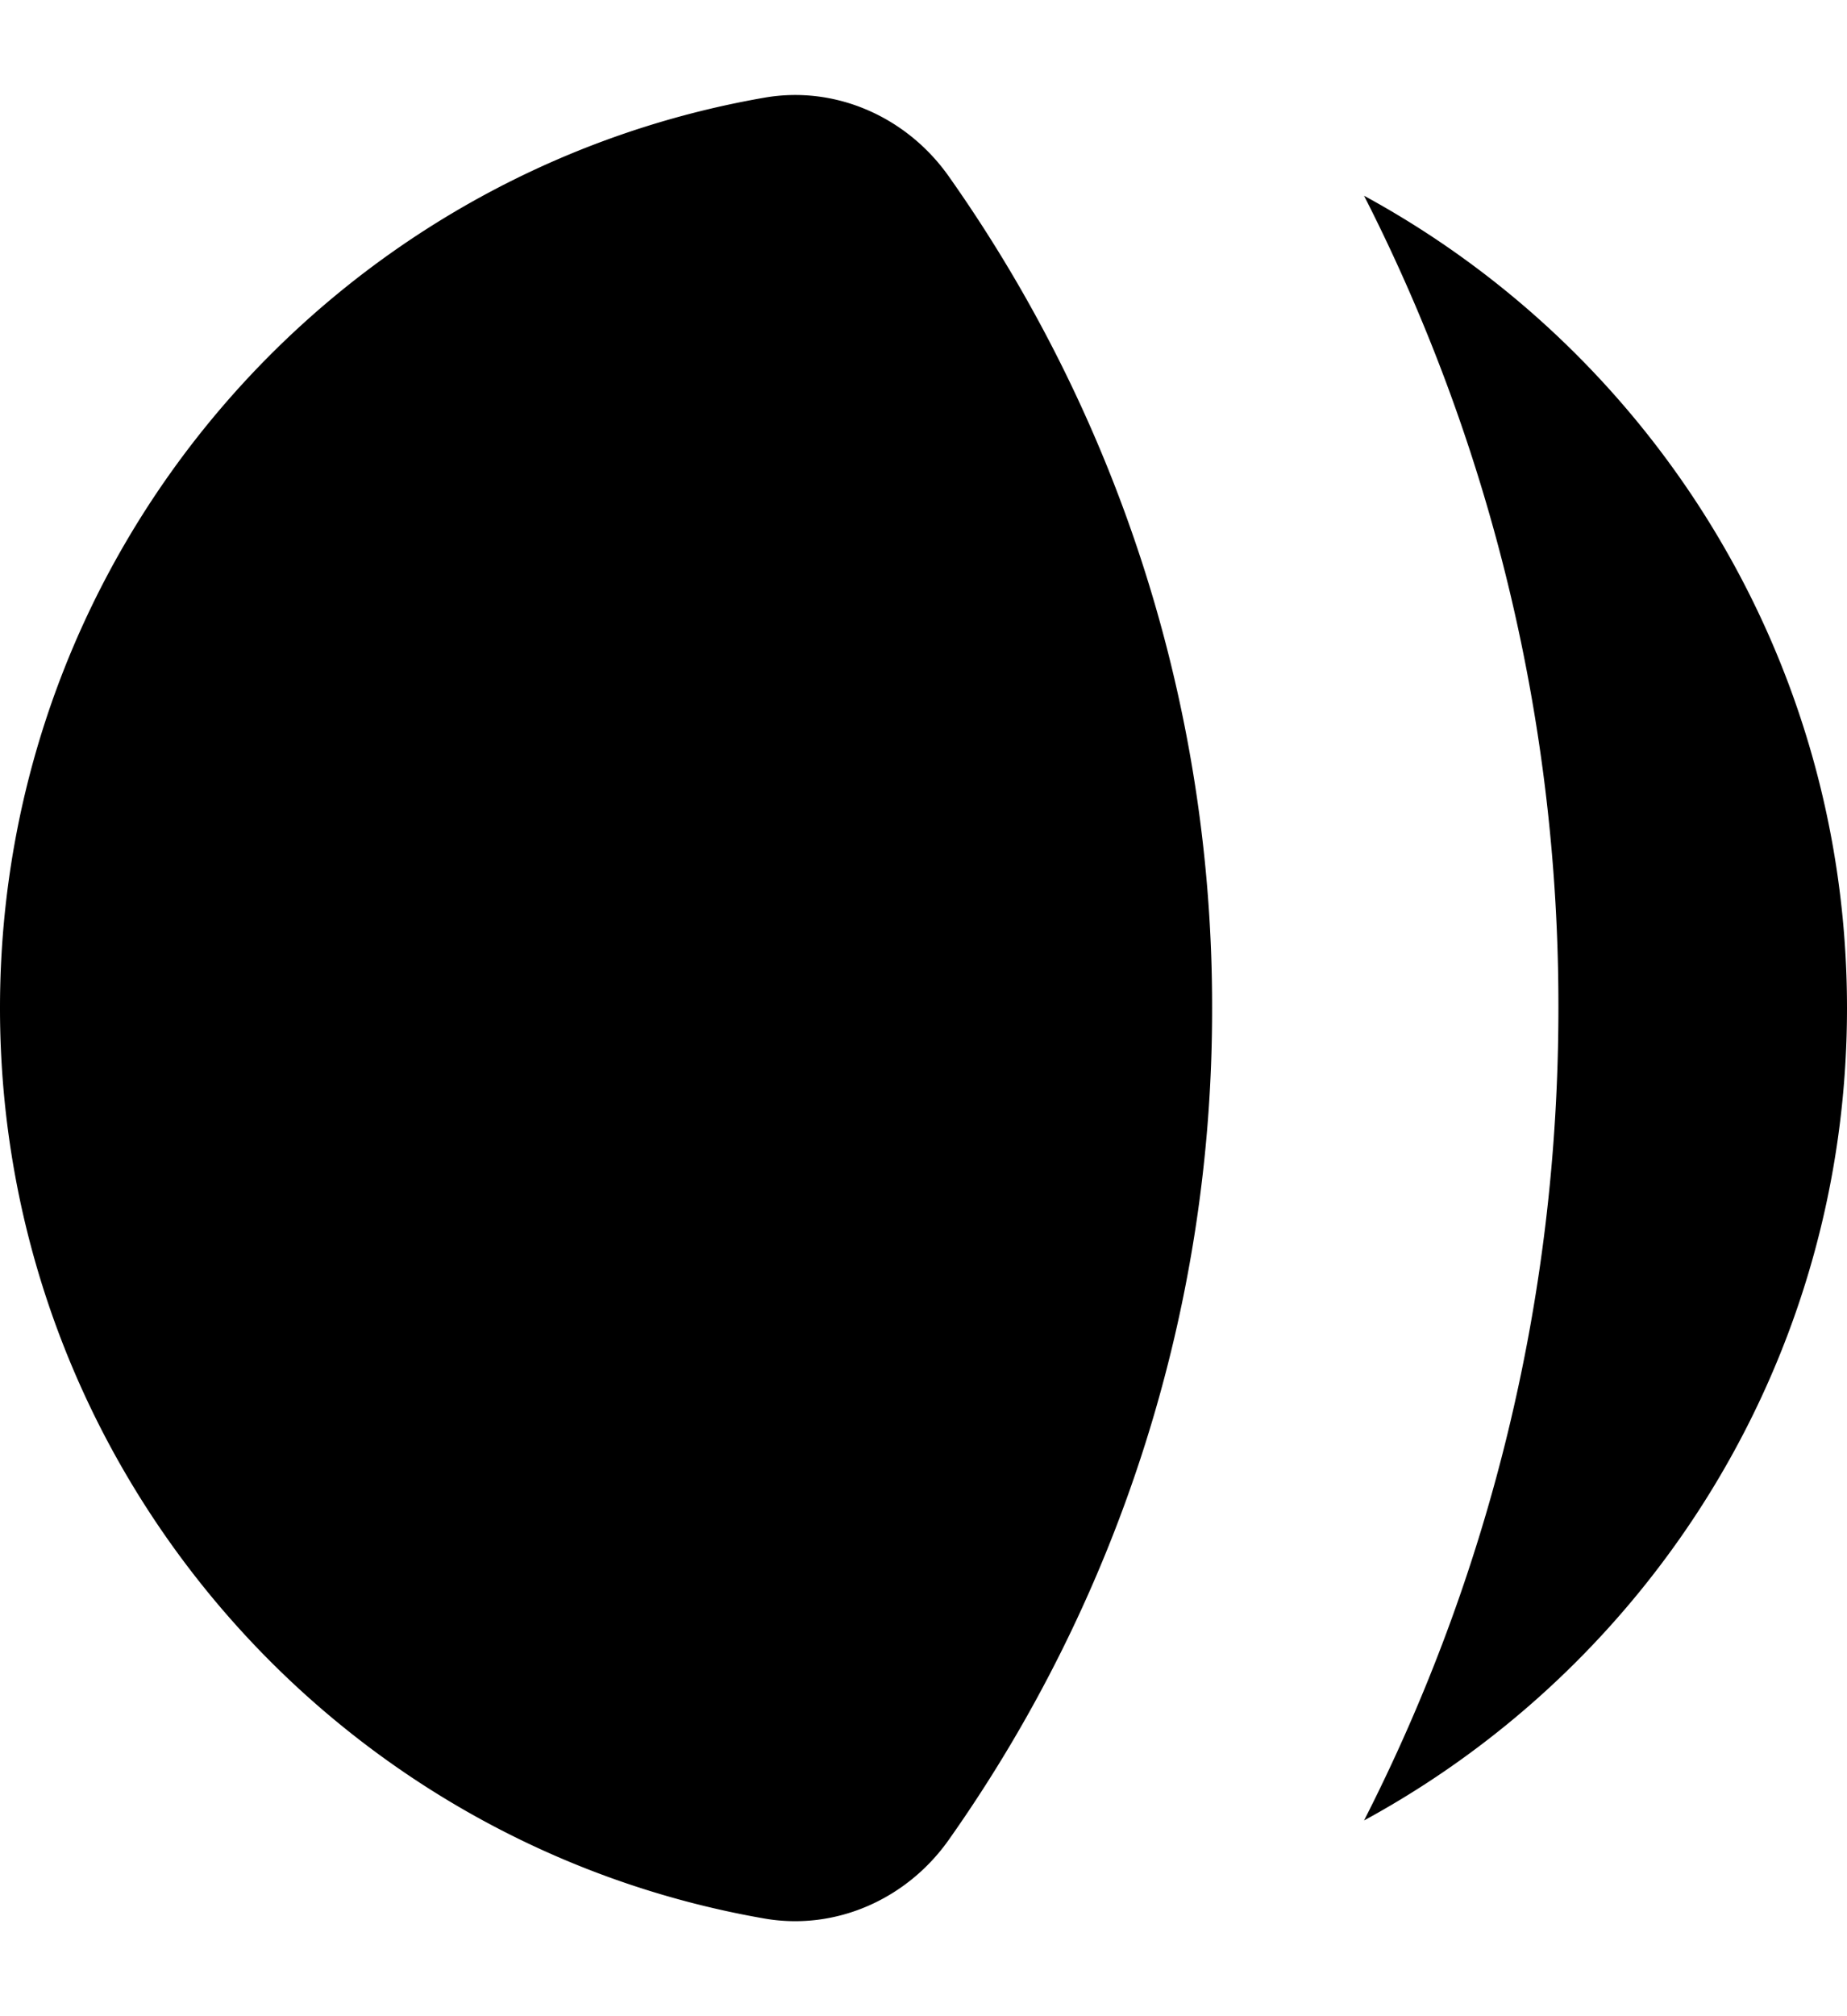
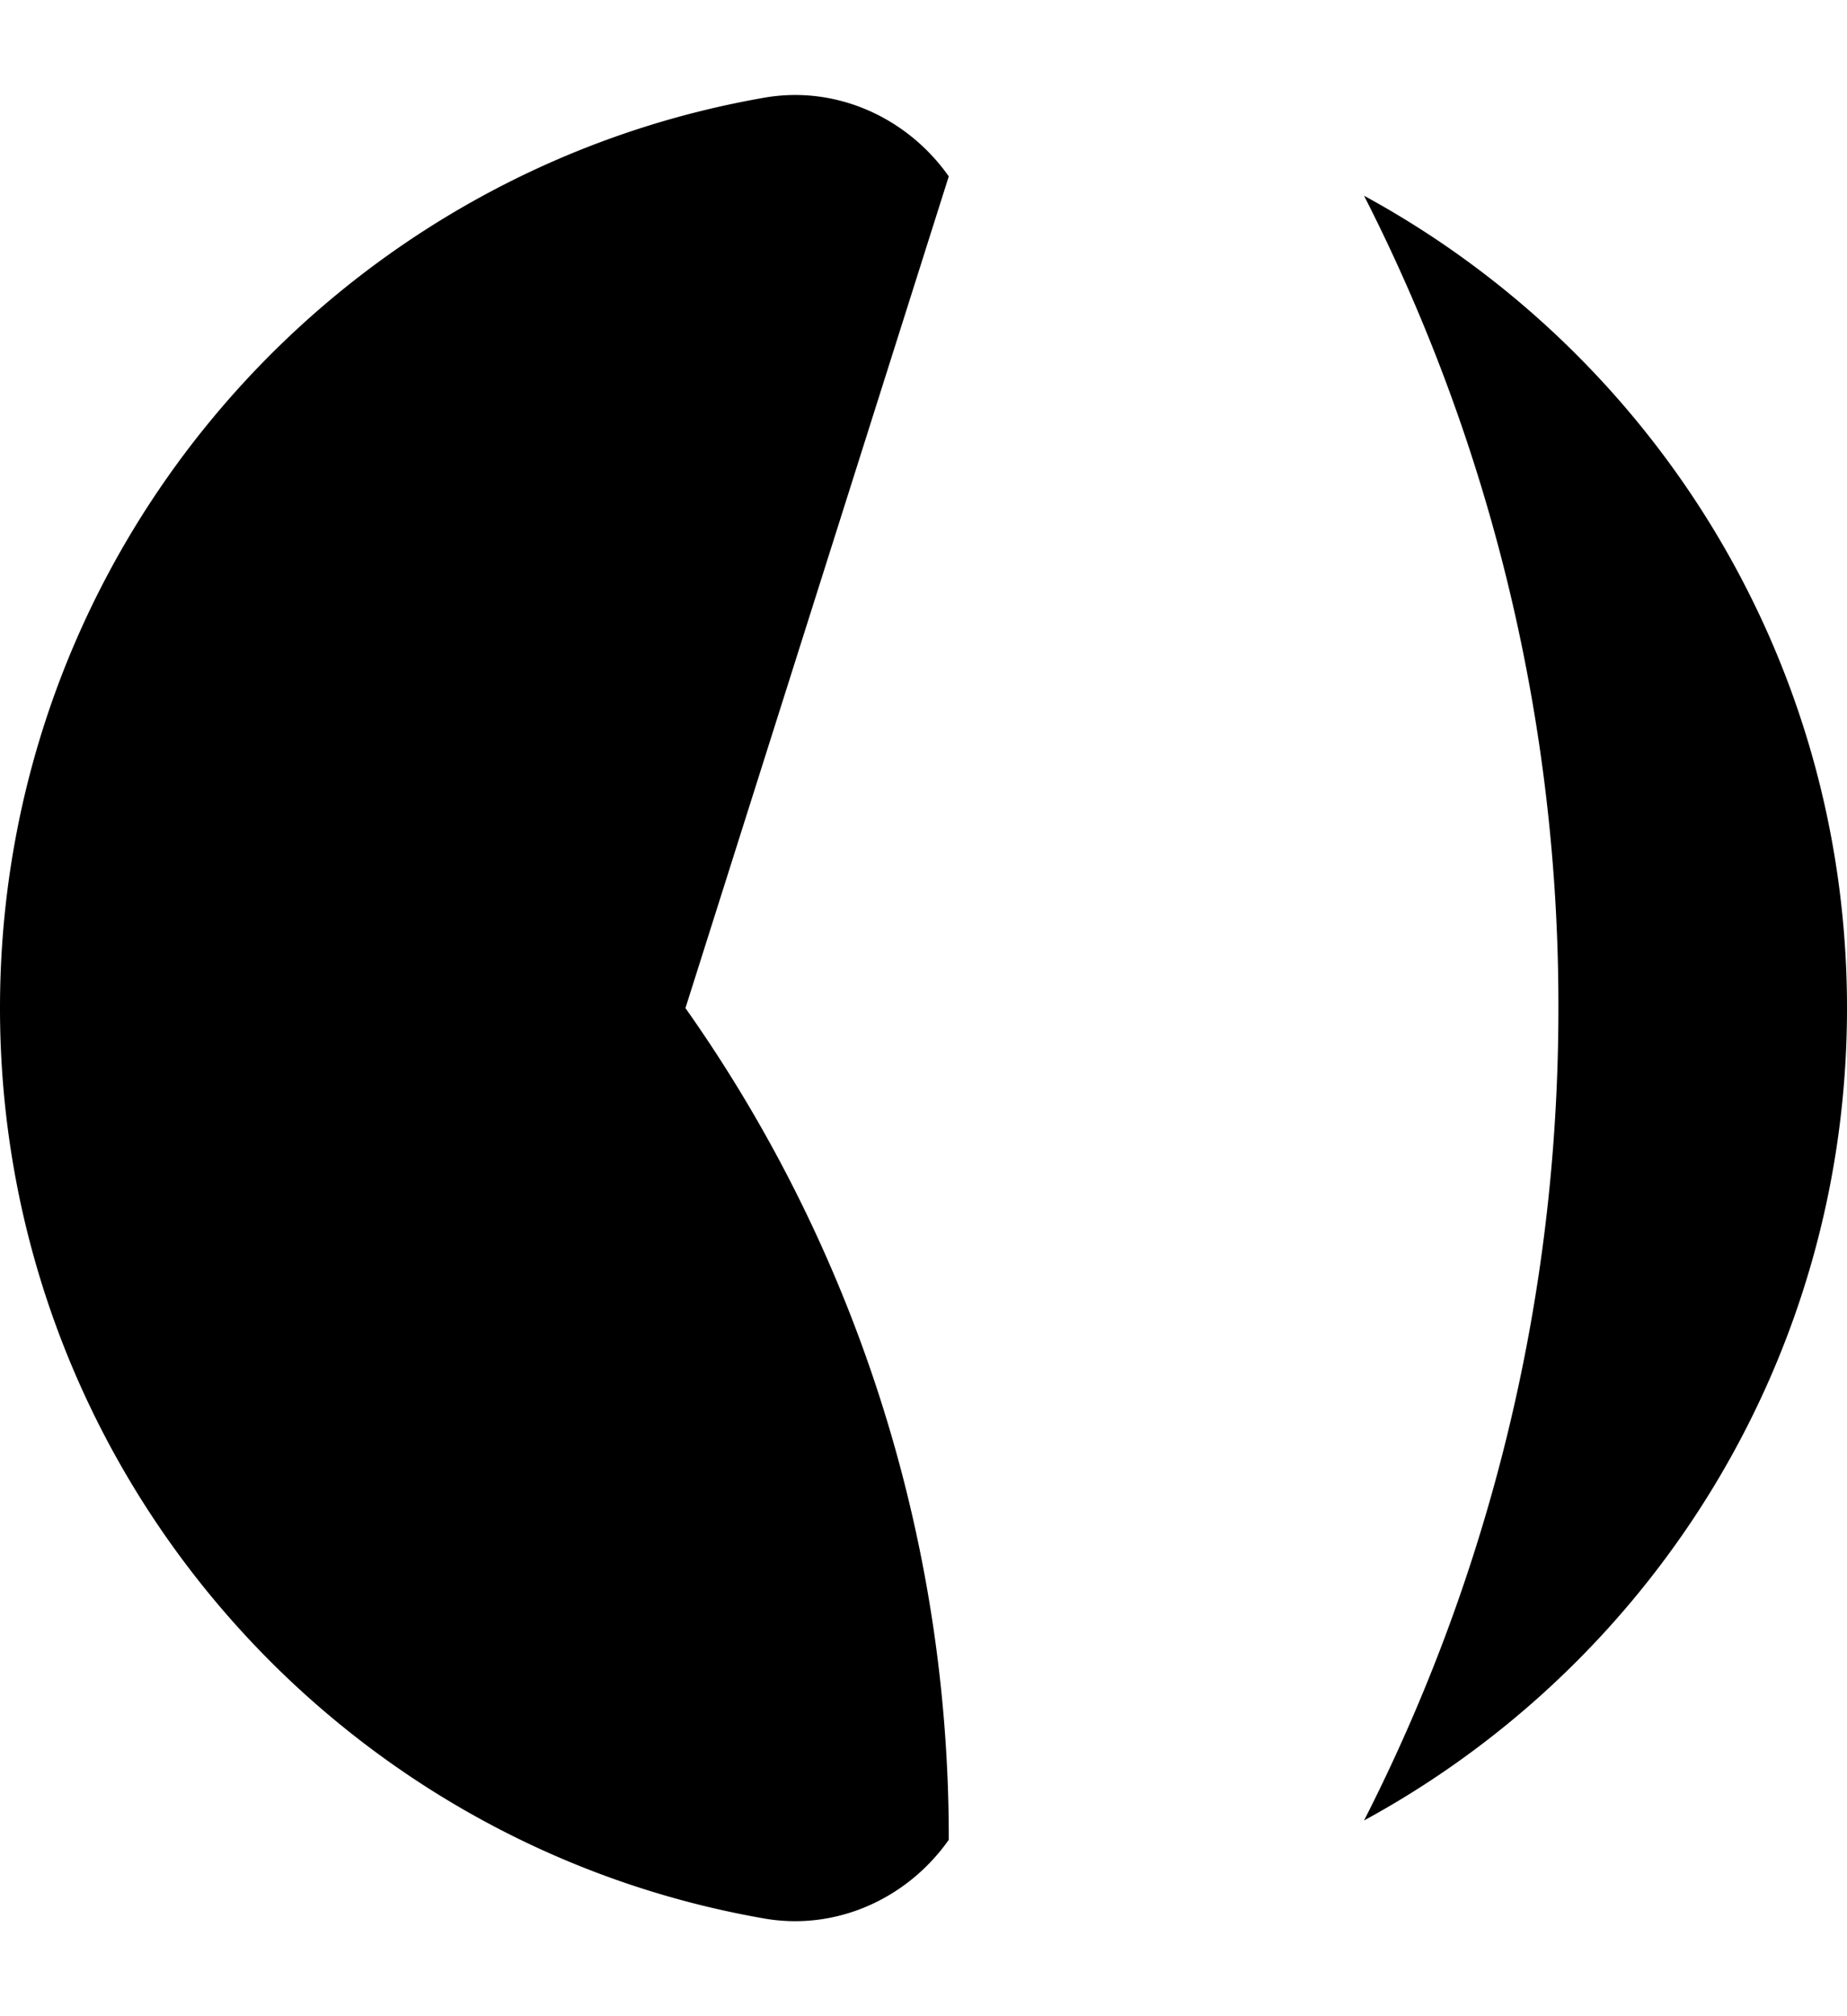
<svg xmlns="http://www.w3.org/2000/svg" width="44" height="48" fill="none">
-   <path fill="#000" d="M32.495 4.66A42.444 42.444 0 0 1 37.125 24c0 6.963-1.67 13.535-4.63 19.34C39.348 39.613 44 32.35 44 24S39.348 8.387 32.495 4.66zm-9.893-.461c-.995-1.41-2.69-2.17-4.39-1.874C7.867 4.12 0 13.14 0 24c0 10.858 7.867 19.88 18.212 21.675 1.7.295 3.395-.464 4.39-1.874A34.218 34.218 0 0 0 28.875 24a34.218 34.218 0 0 0-6.273-19.801z" />
+   <path fill="#000" d="M32.495 4.66A42.444 42.444 0 0 1 37.125 24c0 6.963-1.67 13.535-4.63 19.34C39.348 39.613 44 32.35 44 24S39.348 8.387 32.495 4.66zm-9.893-.461c-.995-1.41-2.69-2.17-4.39-1.874C7.867 4.12 0 13.14 0 24c0 10.858 7.867 19.88 18.212 21.675 1.7.295 3.395-.464 4.39-1.874a34.218 34.218 0 0 0-6.273-19.801z" />
</svg>